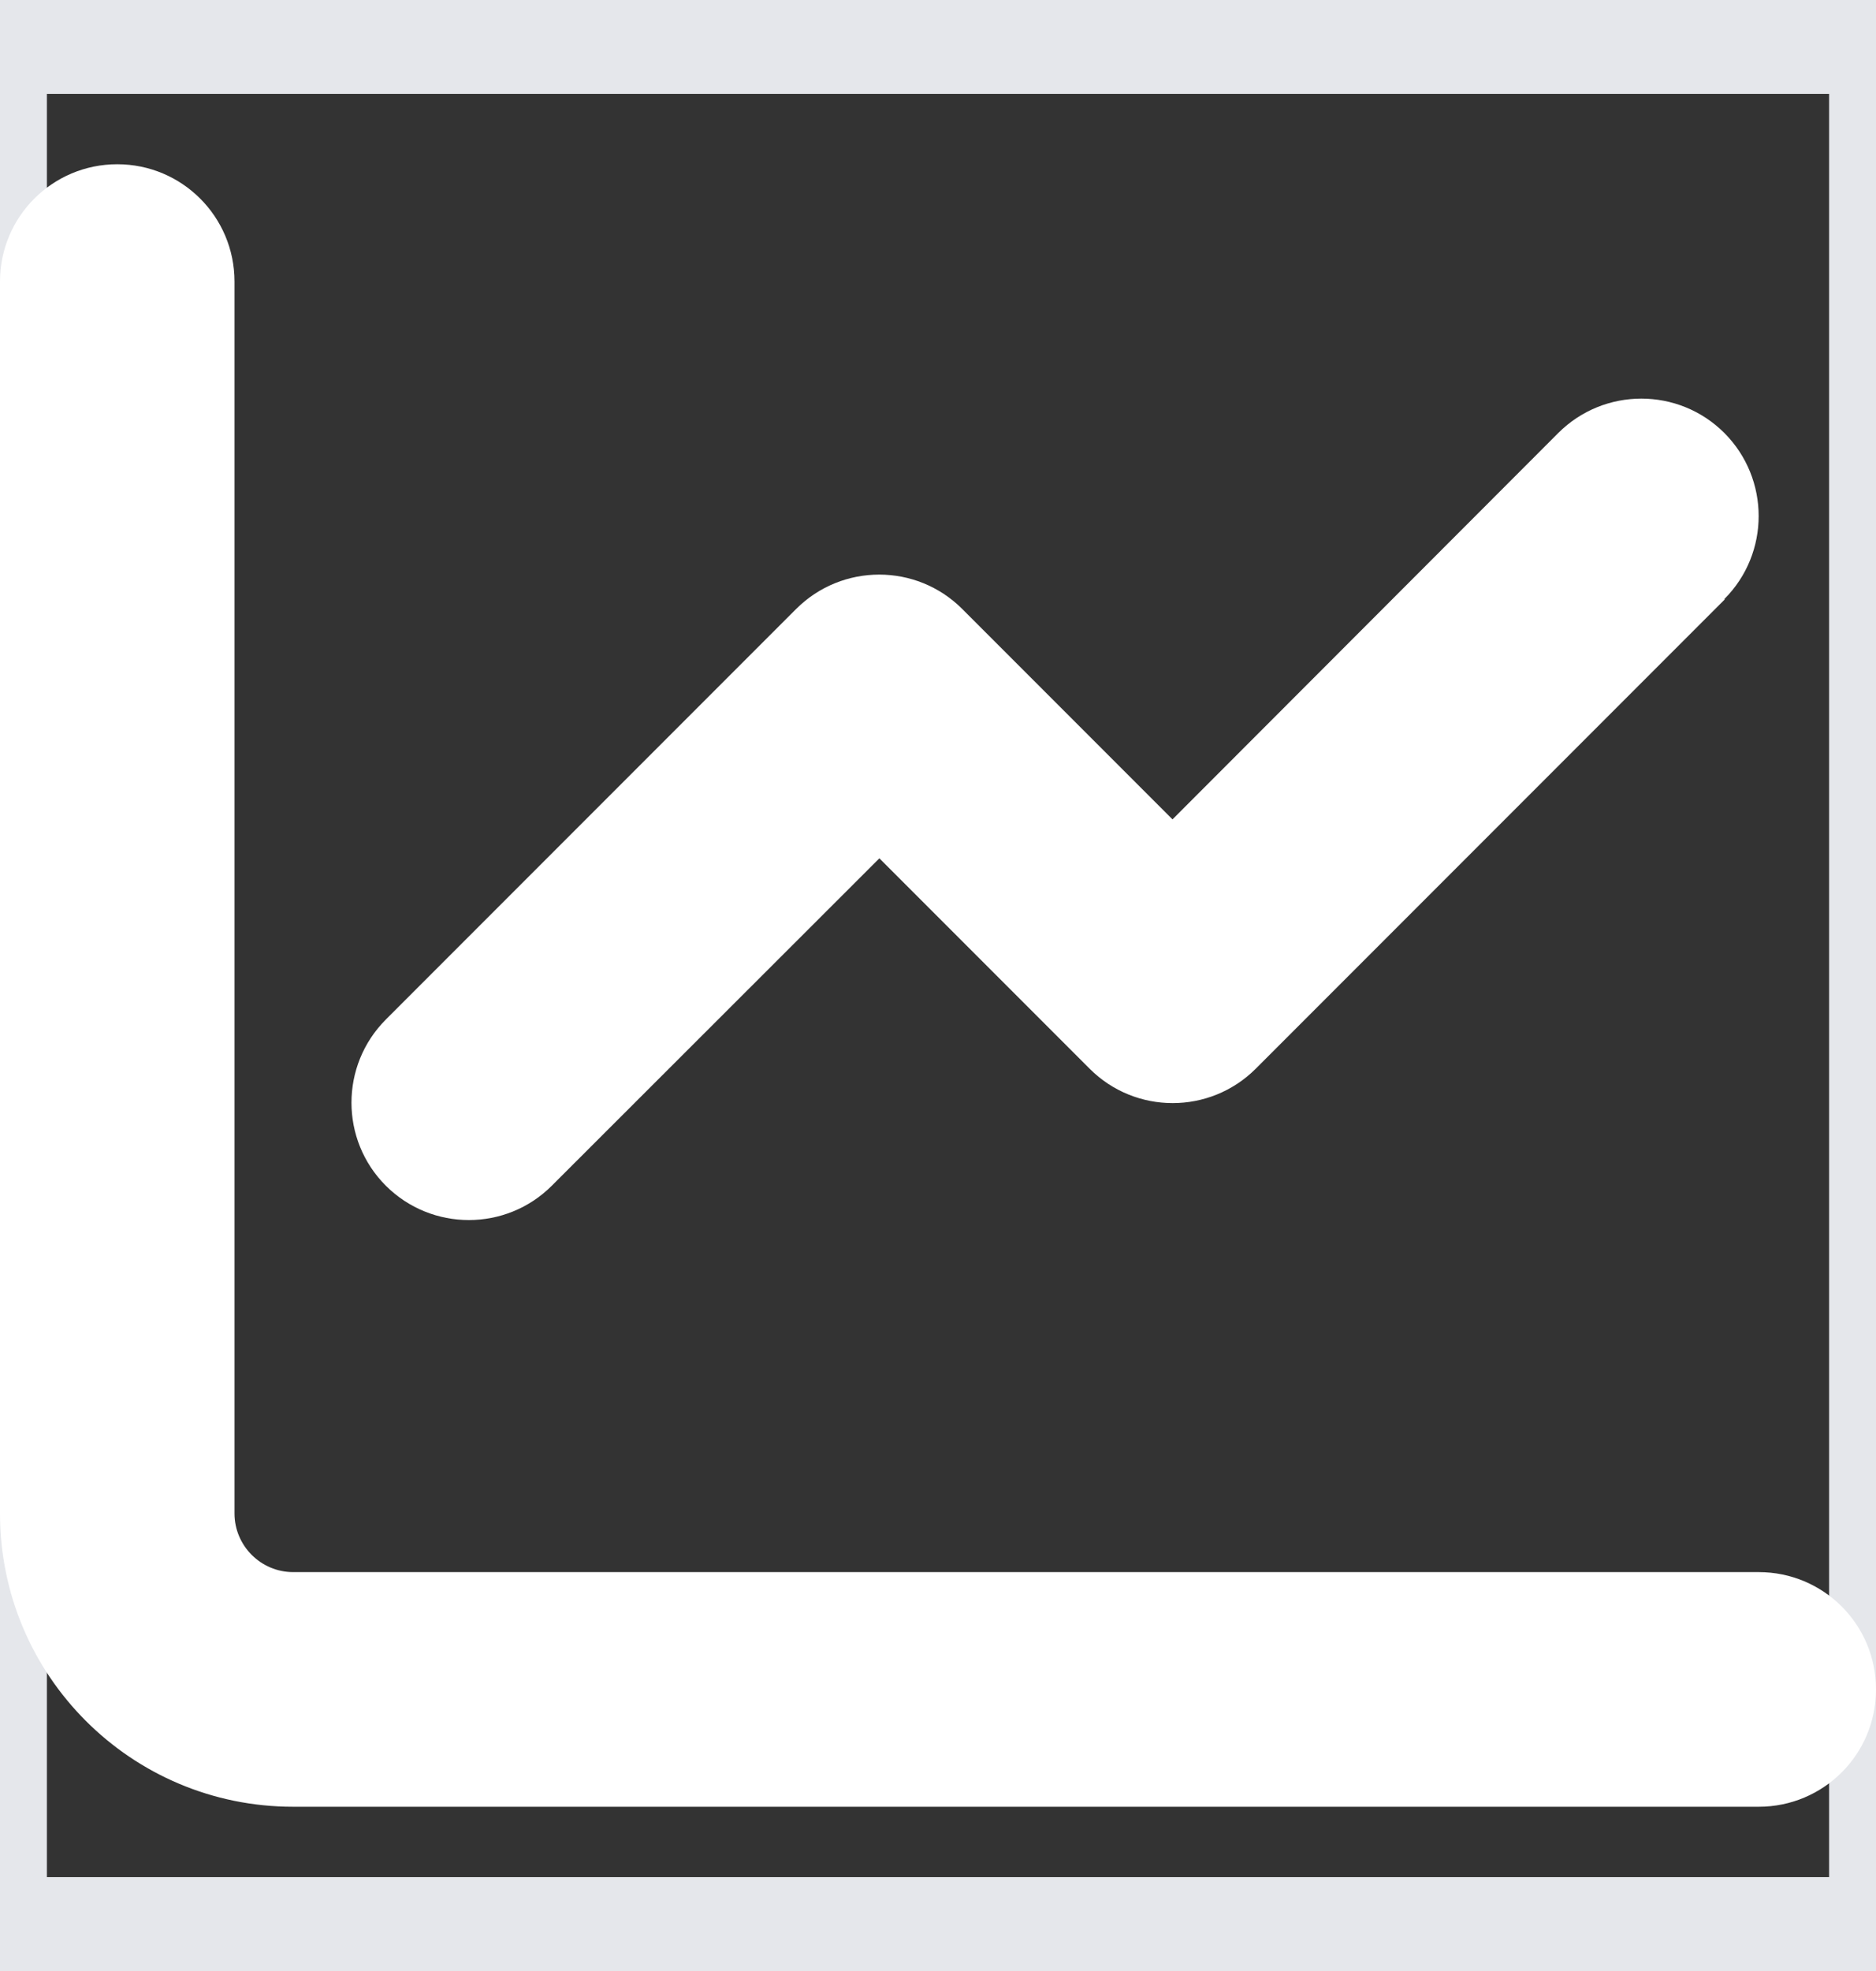
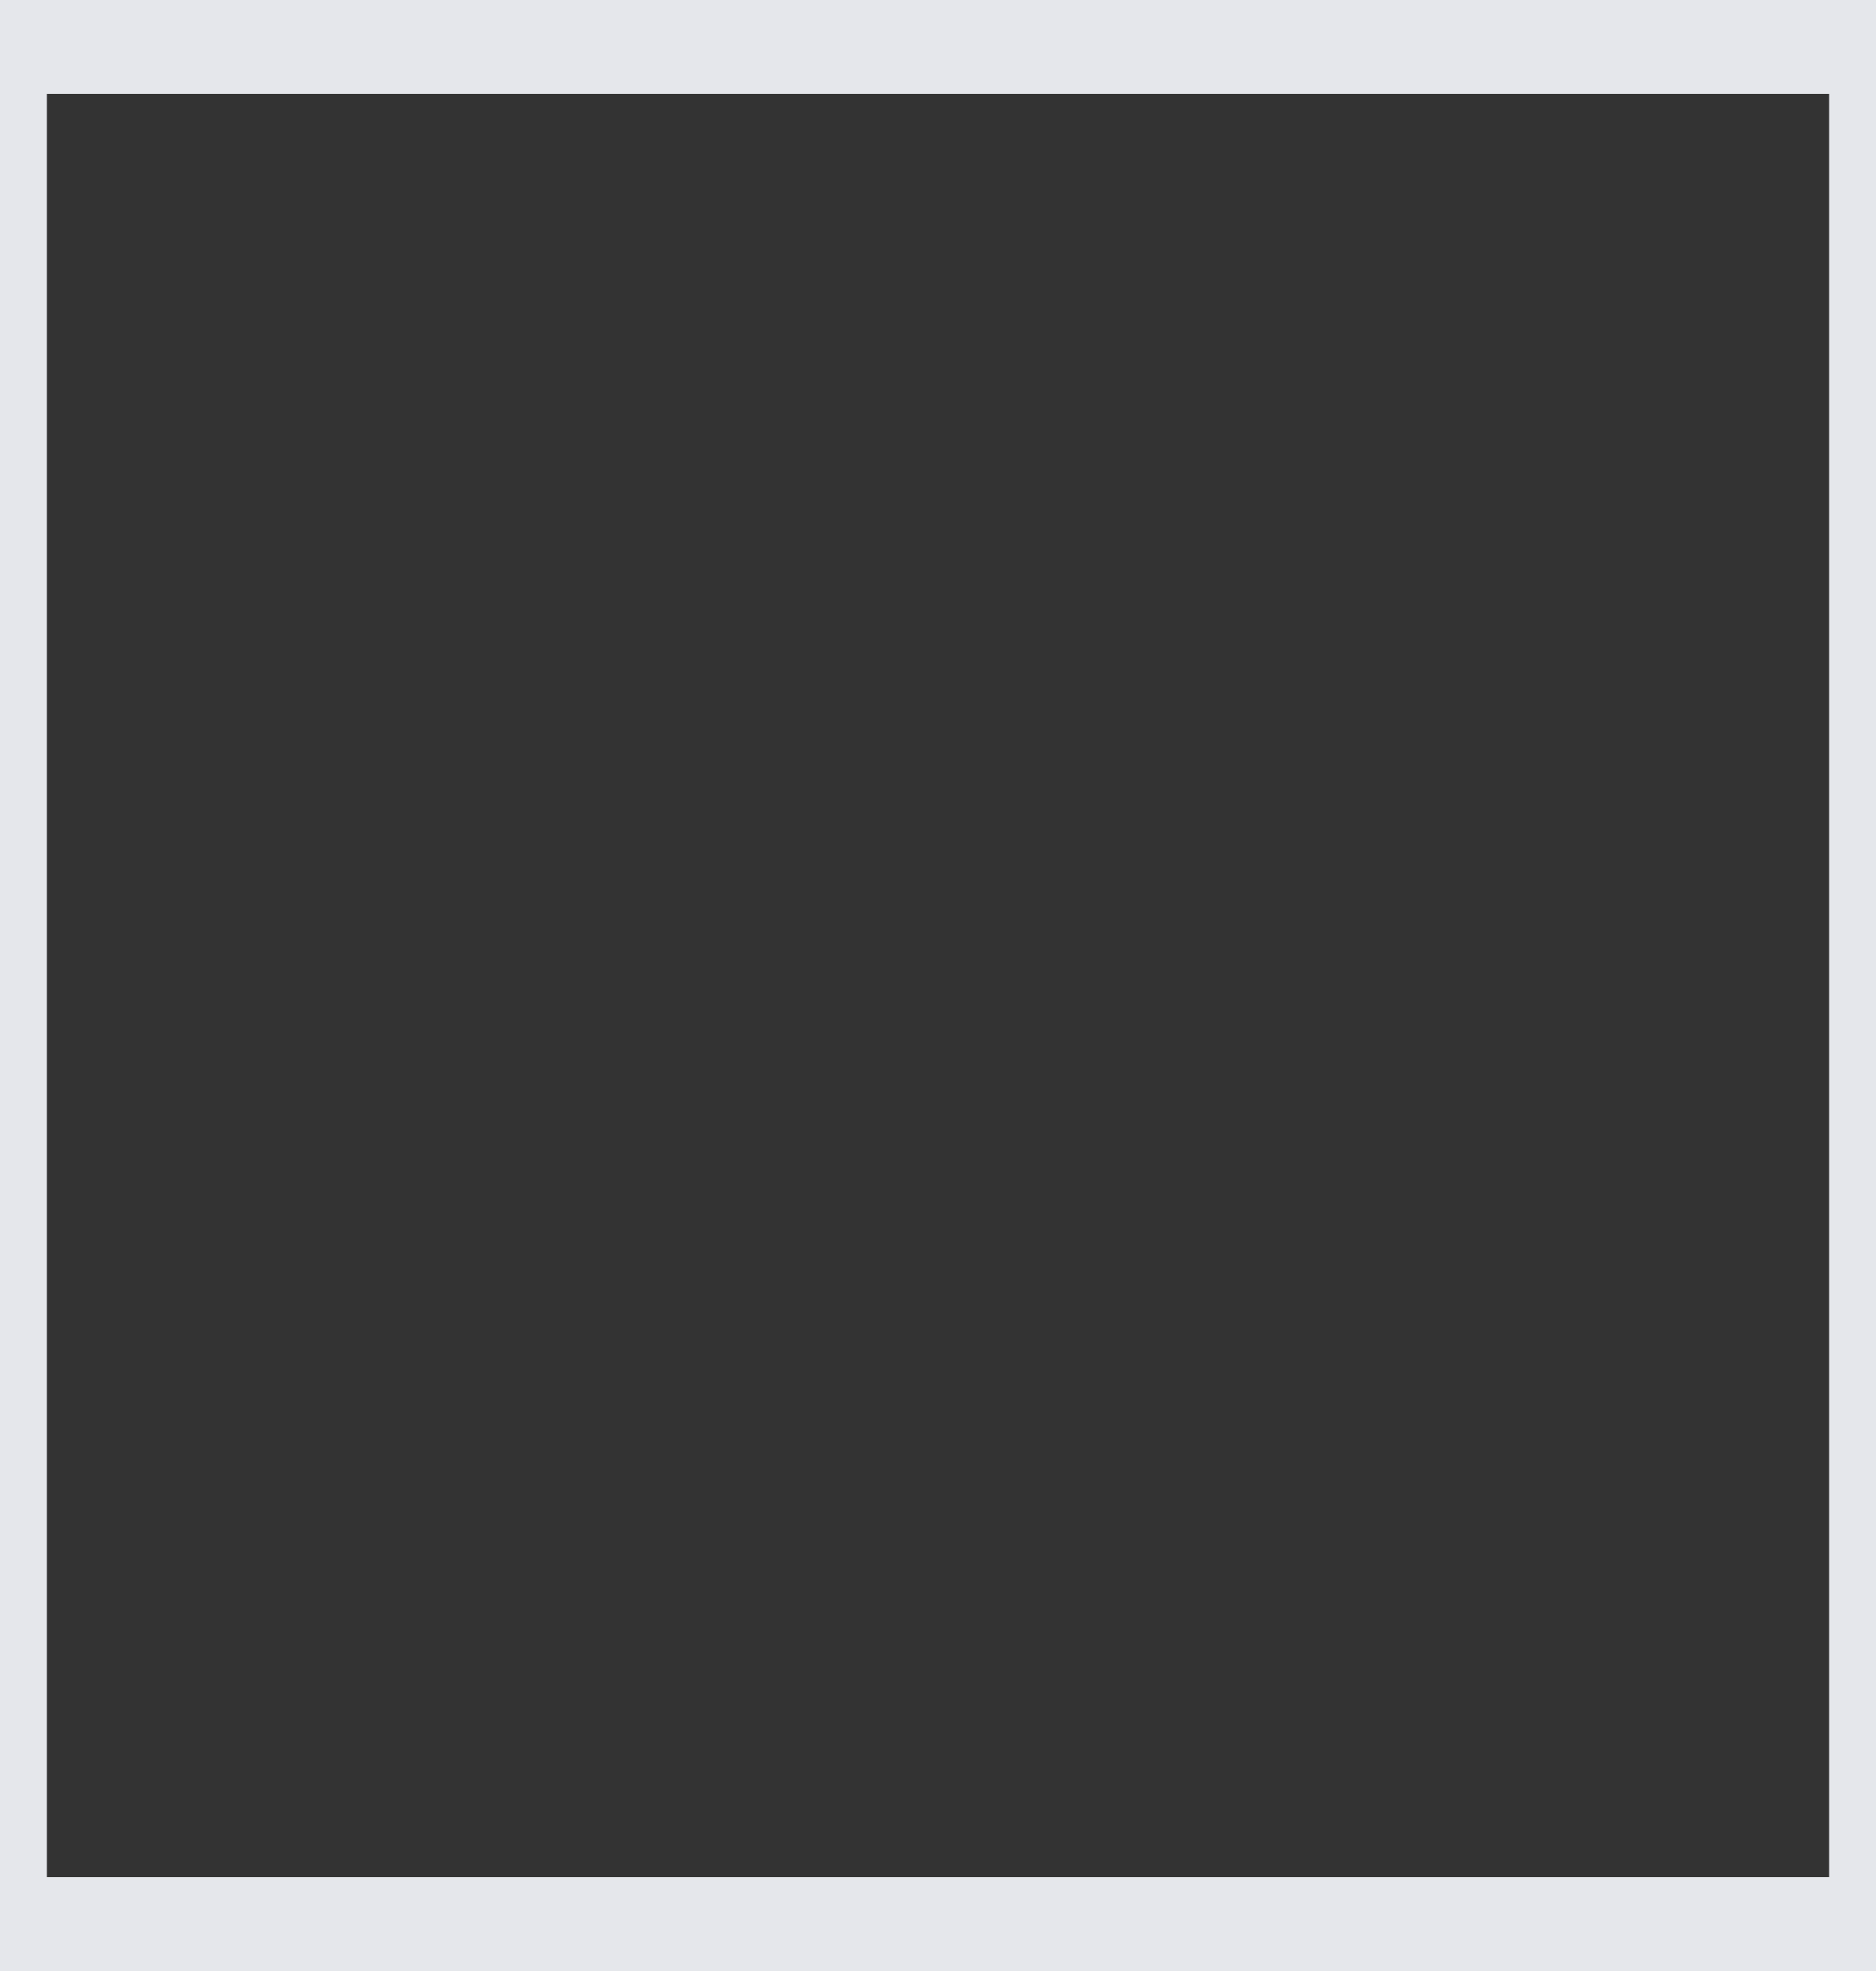
<svg xmlns="http://www.w3.org/2000/svg" width="20" height="21" viewBox="0 0 20 21" fill="none">
  <rect x="0" y="0" width="20" height="21" fill="#333333" stroke="none" />
  <path d="M20 20.5H0V0.5H20V20.5Z" stroke="#E5E7EB" />
-   <path d="M2.5 3C2.5 2.309 1.941 1.75 1.25 1.75C0.559 1.75 0 2.309 0 3V16.125C0 17.852 1.398 19.25 3.125 19.25H18.75C19.441 19.25 20 18.691 20 18C20 17.309 19.441 16.75 18.75 16.75H3.125C2.781 16.75 2.5 16.469 2.5 16.125V3ZM18.383 6.383C18.871 5.895 18.871 5.102 18.383 4.613C17.895 4.125 17.102 4.125 16.613 4.613L12.5 8.73L10.258 6.488C9.77 6 8.977 6 8.488 6.488L4.113 10.863C3.625 11.352 3.625 12.145 4.113 12.633C4.602 13.121 5.395 13.121 5.883 12.633L9.375 9.145L11.617 11.387C12.105 11.875 12.898 11.875 13.387 11.387L18.387 6.387L18.383 6.383Z" fill="white" />
</svg>